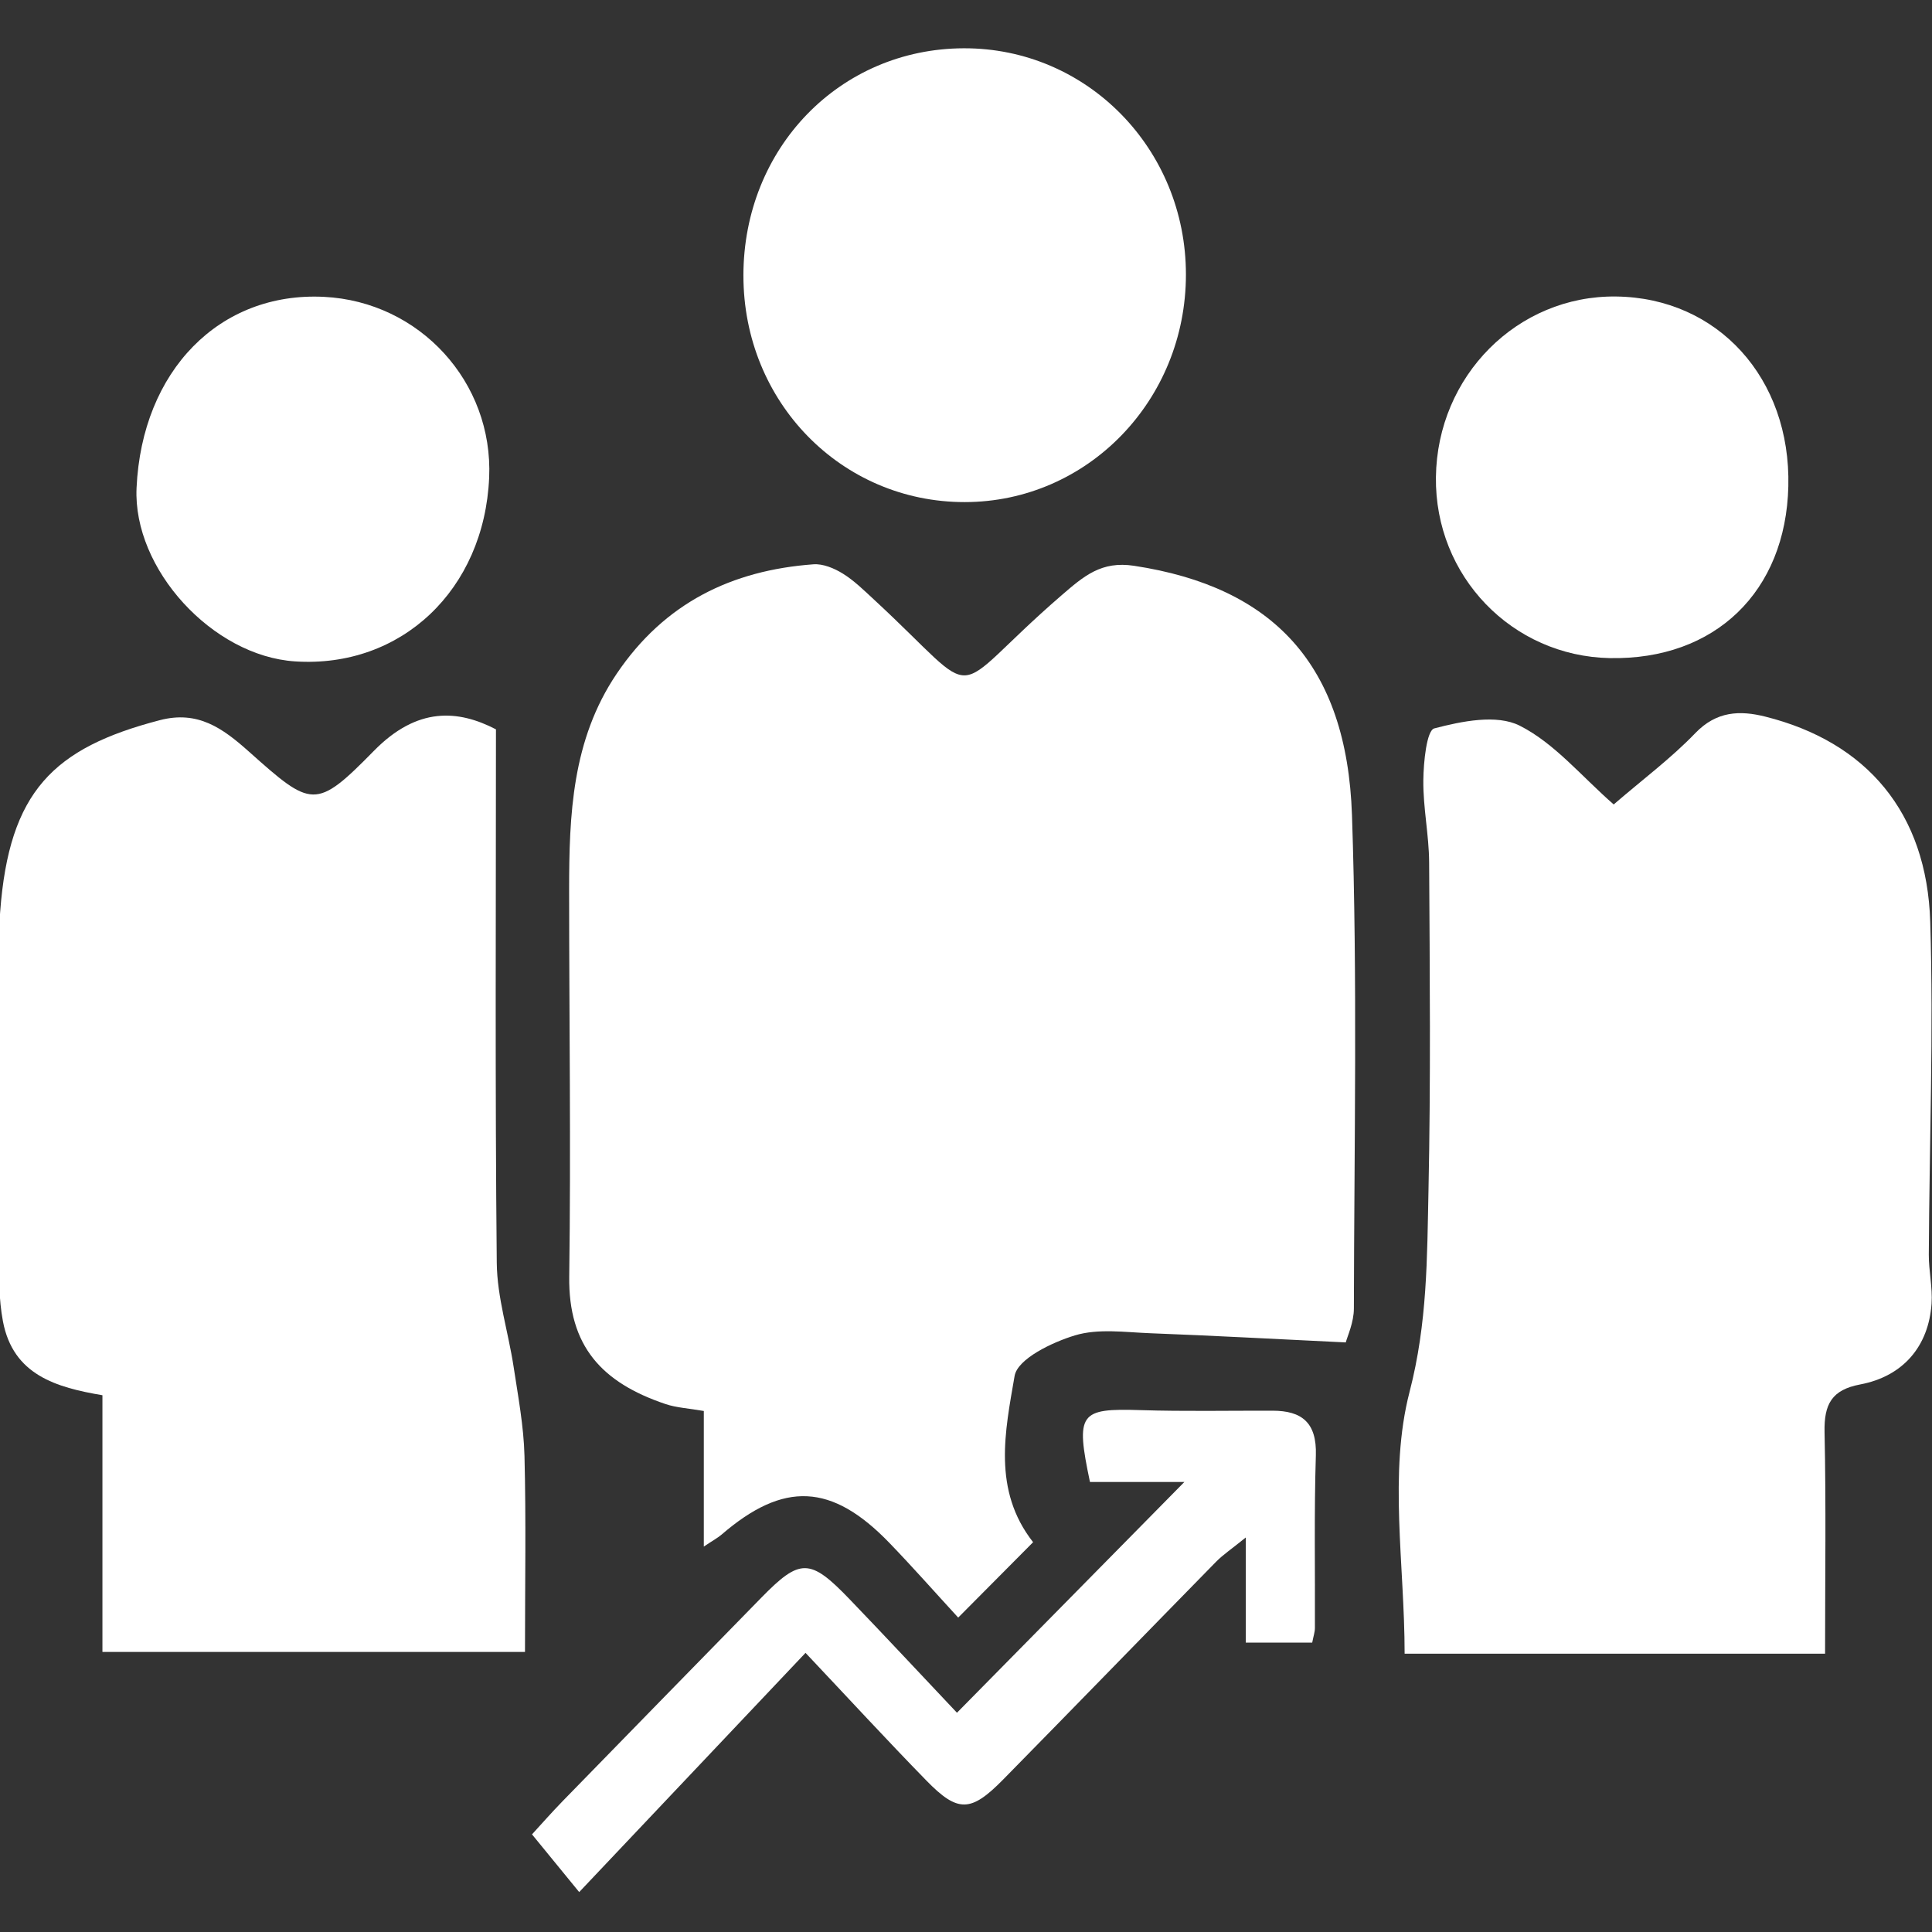
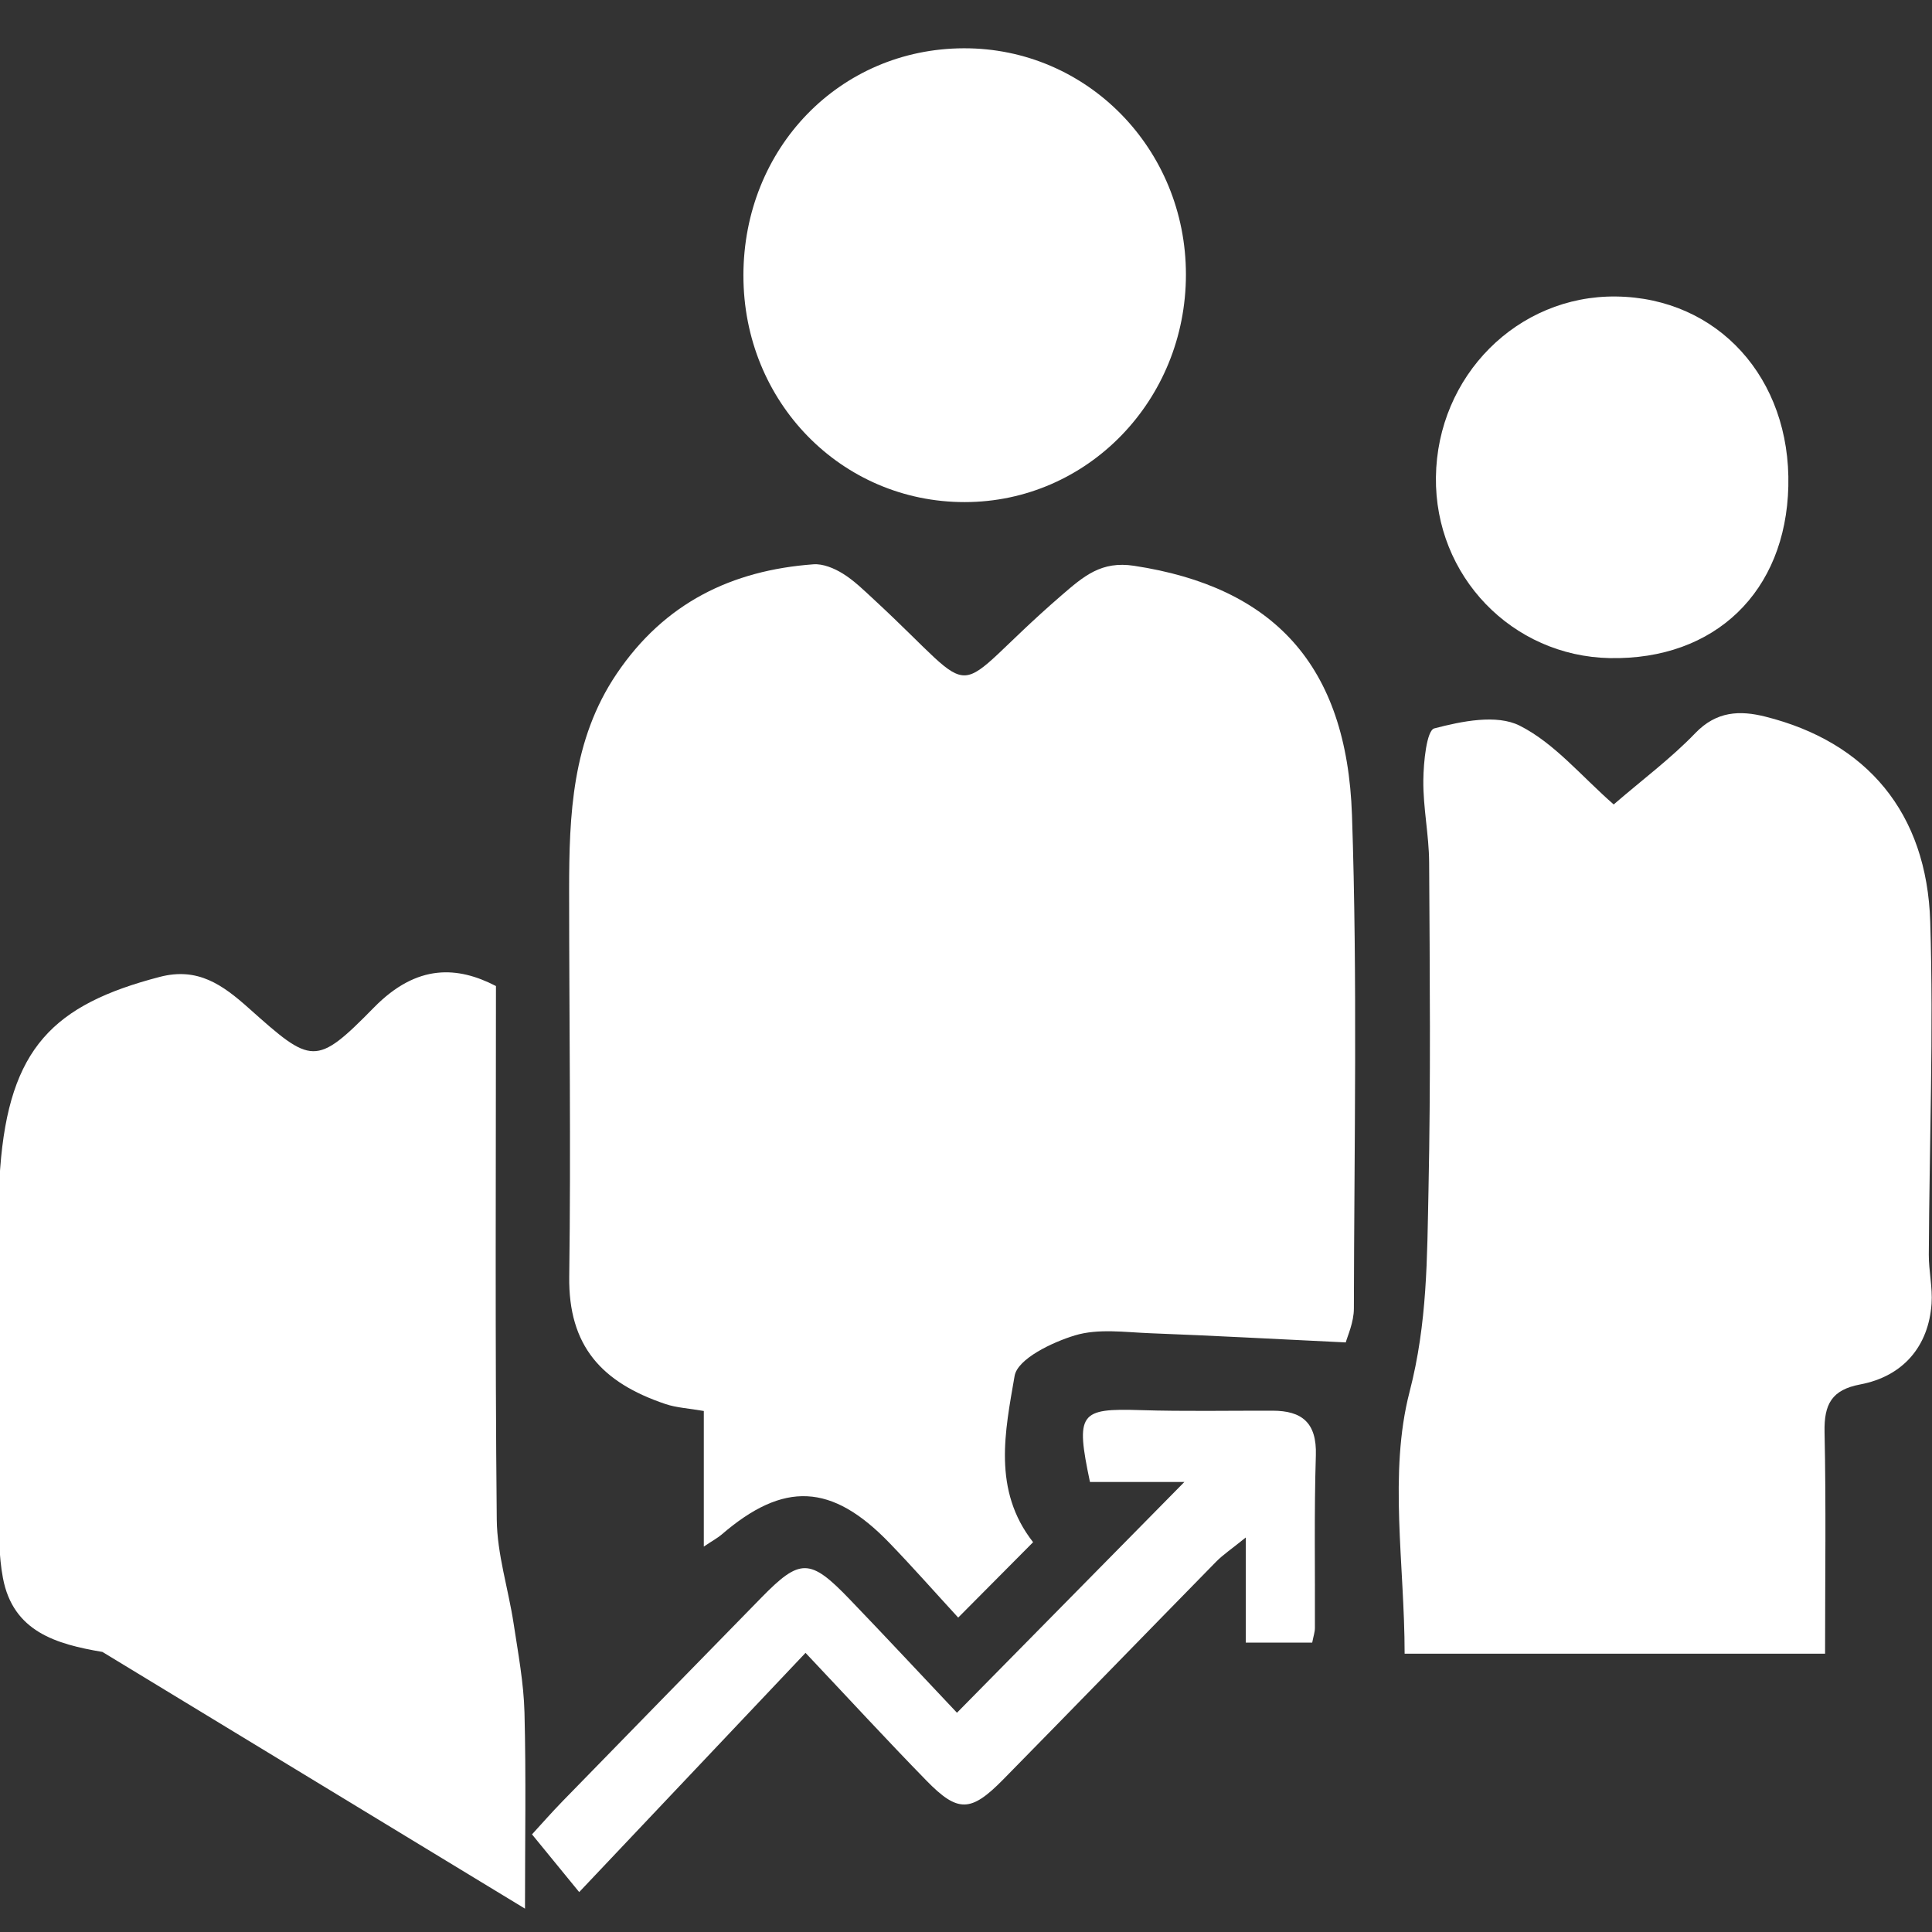
<svg xmlns="http://www.w3.org/2000/svg" xmlns:ns1="http://www.inkscape.org/namespaces/inkscape" xmlns:ns2="http://sodipodi.sourceforge.net/DTD/sodipodi-0.dtd" width="35" height="35" viewBox="0 0 9.26 9.26" version="1.1" id="svg2716" ns1:version="1.1.1 (1:1.1+202109281949+c3084ef5ed)" ns2:docname="agent-clients-icon-white.svg">
  <rect x="0" y="0" width="9.26" height="9.26" fill="#333333" stroke="none" />
  <ns2:namedview id="namedview2718" pagecolor="#ffffff" bordercolor="#666666" borderopacity="1.0" ns1:pageshadow="2" ns1:pageopacity="0.0" ns1:pagecheckerboard="0" ns1:document-units="mm" showgrid="false" fit-margin-top="0" fit-margin-left="0" fit-margin-right="0" fit-margin-bottom="0" ns1:zoom="20.43991" ns1:cx="25.978588" ns1:cy="31.751608" ns1:window-width="3840" ns1:window-height="2051" ns1:window-x="1920" ns1:window-y="0" ns1:window-maximized="1" ns1:current-layer="layer1" units="px" />
  <defs id="defs2713" />
  <g ns1:label="Layer 1" ns1:groupmode="layer" id="layer1" transform="translate(-93.977,-123.003)">
    <g id="g4421" transform="matrix(0.076,0,0,0.076,103.761,117.48)" style="fill:#ffffff">
      <path d="m -43.864,157.331 c -4.513,-0.217 -8.417,-0.431 -12.324,-0.579 -1.593,-0.06 -3.288,-0.311 -4.76,0.136 -1.443,0.438 -3.618,1.48 -3.803,2.558 -0.595,3.465 -1.411,7.196 1.167,10.484 -1.473,1.483 -2.949,2.969 -4.724,4.755 -1.472,-1.602 -2.873,-3.193 -4.343,-4.715 -3.637,-3.764 -6.66,-3.895 -10.578,-0.521 -0.236,0.204 -0.517,0.352 -1.122,0.757 v -8.551 c -0.968,-0.169 -1.722,-0.204 -2.412,-0.436 -4.023,-1.353 -6.134,-3.658 -6.075,-8.041 0.11,-8.115 -0.005,-16.234 -0.007,-24.352 0,-4.778 0.182,-9.489 2.996,-13.66 3.025,-4.484 7.273,-6.529 12.412,-6.907 0.604,-0.044 1.305,0.248 1.845,0.581 0.714,0.441 1.334,1.052 1.96,1.631 7.162,6.618 4.332,6.235 11.828,-0.244 1.43,-1.236 2.526,-2.188 4.588,-1.874 8.765,1.334 13.422,6.222 13.743,15.738 0.349,10.356 0.14,20.732 0.119,31.099 0,0.889 -0.419,1.777 -0.51,2.139" style="fill:#ffffff;fill-opacity:1;fill-rule:nonzero;stroke:none;stroke-width:0.353" id="path56" />
      <path d="m -13.639,176.961 h -26.515 c 0,-5.604 -1.019,-11.381 0.313,-16.517 1.126,-4.342 1.102,-8.457 1.192,-12.692 0.146,-6.9 0.081,-13.806 0.041,-20.709 -0.011,-1.72 -0.385,-3.441 -0.366,-5.159 0.012,-1.147 0.208,-3.151 0.694,-3.277 1.731,-0.453 3.925,-0.904 5.38,-0.173 2.187,1.098 3.896,3.192 5.931,4.97 1.846,-1.591 3.625,-2.916 5.148,-4.499 1.337,-1.39 2.806,-1.442 4.407,-1.042 6.4,1.601 10.197,6.055 10.408,12.943 0.214,6.99 -0.056,13.995 -0.09,20.994 -0.005,1.027 0.243,2.063 0.174,3.082 -0.183,2.683 -1.786,4.586 -4.5,5.099 -1.793,0.339 -2.287,1.243 -2.249,3.01 0.099,4.566 0.033,9.134 0.033,13.97" style="fill:#ffffff;fill-opacity:1;fill-rule:nonzero;stroke:none;stroke-width:0.353" id="path116" />
-       <path d="m -122.277,176.851 v -16.189 c -2.909,-0.493 -5.636,-1.273 -6.275,-4.664 -0.266,-1.411 -0.253,-2.89 -0.259,-4.338 -0.03,-7.167 -0.448,-14.368 0.085,-21.492 0.567,-7.589 3.354,-10.327 10.065,-12.078 2.4,-0.626 3.959,0.498 5.613,1.973 3.968,3.54 4.213,3.709 7.895,-0.043 2.739,-2.792 5.307,-2.589 7.694,-1.353 0,11.447 -0.06,22.548 0.051,33.648 0.022,2.189 0.73,4.365 1.063,6.557 0.283,1.865 0.637,3.74 0.685,5.617 0.104,4.046 0.032,8.097 0.032,12.362 z" style="fill:#ffffff;fill-opacity:1;fill-rule:nonzero;stroke:none;stroke-width:0.353" id="path120" />
+       <path d="m -122.277,176.851 c -2.909,-0.493 -5.636,-1.273 -6.275,-4.664 -0.266,-1.411 -0.253,-2.89 -0.259,-4.338 -0.03,-7.167 -0.448,-14.368 0.085,-21.492 0.567,-7.589 3.354,-10.327 10.065,-12.078 2.4,-0.626 3.959,0.498 5.613,1.973 3.968,3.54 4.213,3.709 7.895,-0.043 2.739,-2.792 5.307,-2.589 7.694,-1.353 0,11.447 -0.06,22.548 0.051,33.648 0.022,2.189 0.73,4.365 1.063,6.557 0.283,1.865 0.637,3.74 0.685,5.617 0.104,4.046 0.032,8.097 0.032,12.362 z" style="fill:#ffffff;fill-opacity:1;fill-rule:nonzero;stroke:none;stroke-width:0.353" id="path120" />
      <path d="m -81.854,90.048 c 0.005,-8.042 6.08,-14.308 13.899,-14.332 7.762,-0.024 14.009,6.337 14.009,14.266 0,7.949 -6.217,14.347 -13.946,14.354 -7.784,0.007 -13.966,-6.319 -13.961,-14.288" style="fill:#ffffff;fill-opacity:1;fill-rule:nonzero;stroke:none;stroke-width:0.353" id="path260" />
      <path d="m -27.203,114.175 c -6.185,-0.117 -11.056,-5.181 -10.977,-11.411 0.08,-6.389 5.143,-11.468 11.357,-11.394 6.42,0.077 11.028,5.151 10.868,11.967 -0.156,6.654 -4.628,10.963 -11.248,10.837" style="fill:#ffffff;fill-opacity:1;fill-rule:nonzero;stroke:none;stroke-width:0.353" id="path386" />
-       <path d="m -97.888,102.789 c -0.309,7.077 -5.54,12.031 -12.241,11.593 -5.212,-0.34 -10.23,-5.831 -9.996,-10.938 0.338,-7.393 5.232,-12.382 11.822,-12.052 6.038,0.303 10.679,5.38 10.415,11.397" style="fill:#ffffff;fill-opacity:1;fill-rule:nonzero;stroke:none;stroke-width:0.353" id="path390" />
      <path d="m -68.385,180.685 c 4.92,-4.993 9.506,-9.647 14.34,-14.552 h -5.953 c -0.919,-4.365 -0.659,-4.653 3.2,-4.532 2.772,0.087 5.55,0.029 8.324,0.036 1.822,0.004 2.786,0.735 2.722,2.808 -0.113,3.63 -0.043,7.267 -0.06,10.9 0,0.248 -0.089,0.497 -0.17,0.918 h -4.19 v -6.629 c -0.919,0.744 -1.437,1.086 -1.865,1.522 -4.486,4.575 -8.947,9.176 -13.439,13.745 -2.035,2.069 -2.85,2.097 -4.835,0.065 -2.496,-2.556 -4.917,-5.188 -7.625,-8.057 -4.857,5.134 -9.425,9.961 -14.274,15.087 -1.079,-1.32 -1.935,-2.366 -2.976,-3.64 0.579,-0.63 1.231,-1.375 1.92,-2.083 4.174,-4.284 8.355,-8.562 12.536,-12.838 2.447,-2.502 3.076,-2.506 5.565,0.083 2.303,2.395 4.569,4.828 6.779,7.167" style="fill:#ffffff;fill-opacity:1;fill-rule:nonzero;stroke:none;stroke-width:0.353" id="path402" />
    </g>
  </g>
</svg>